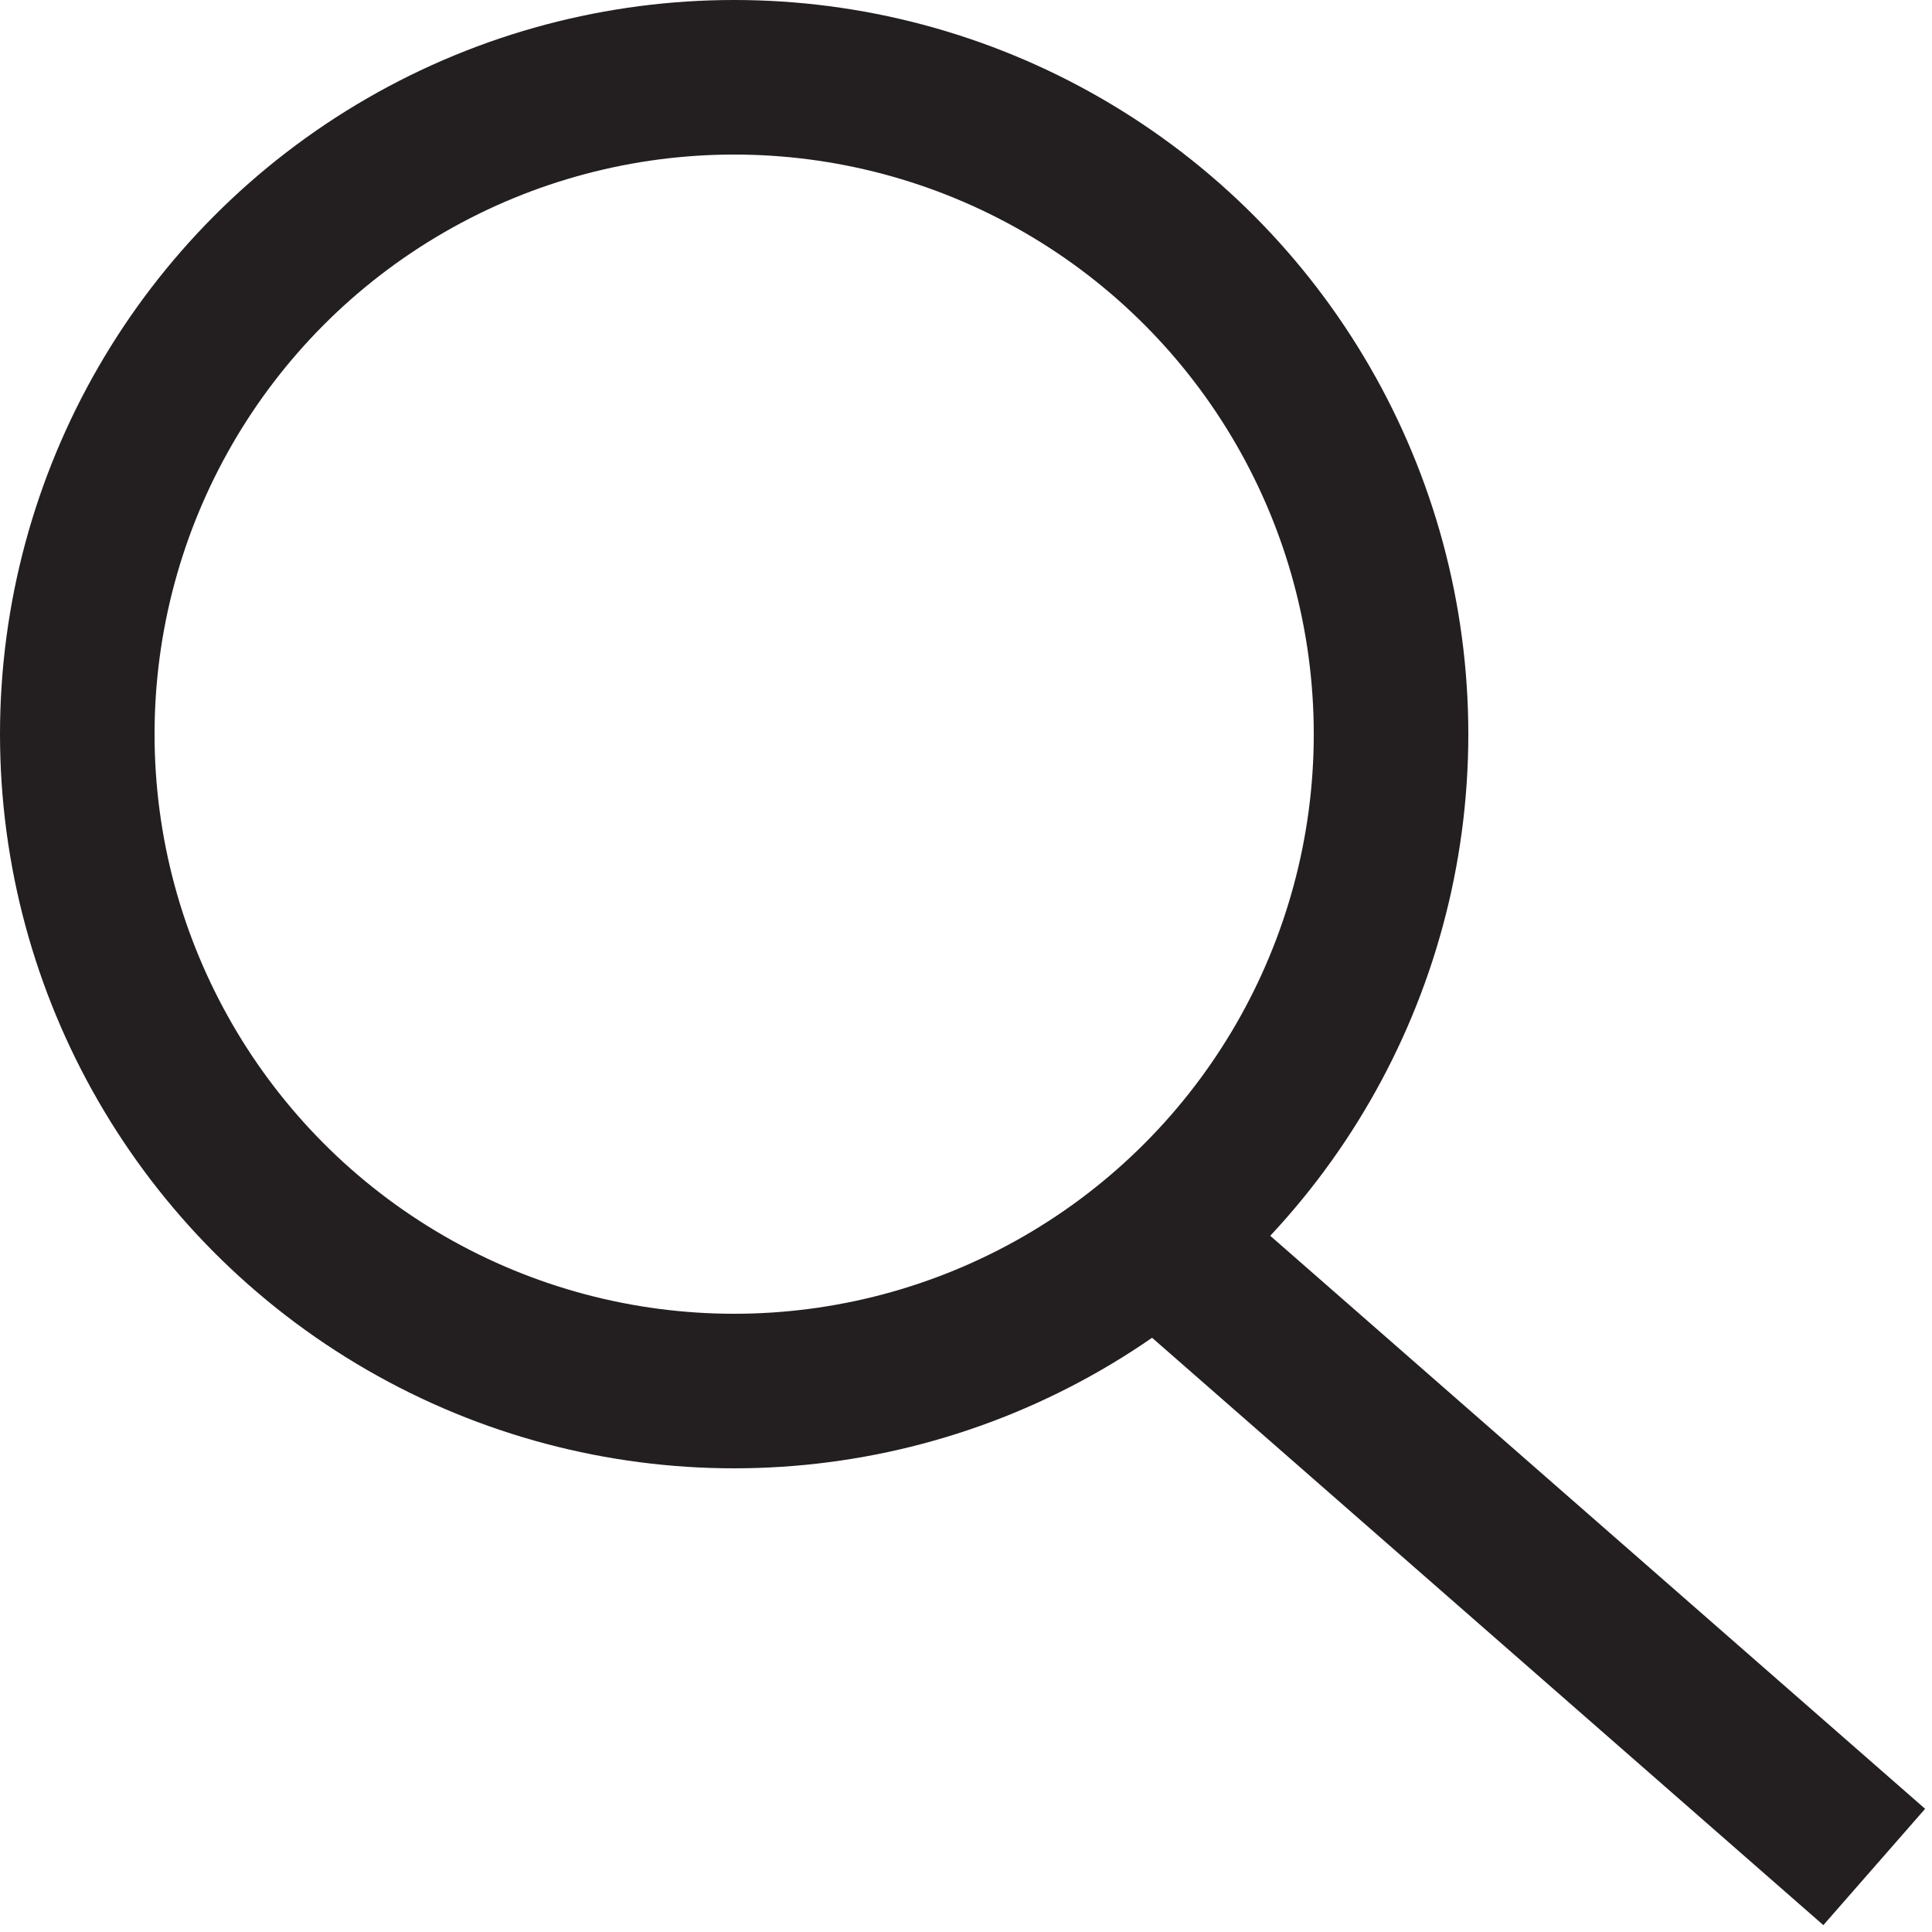
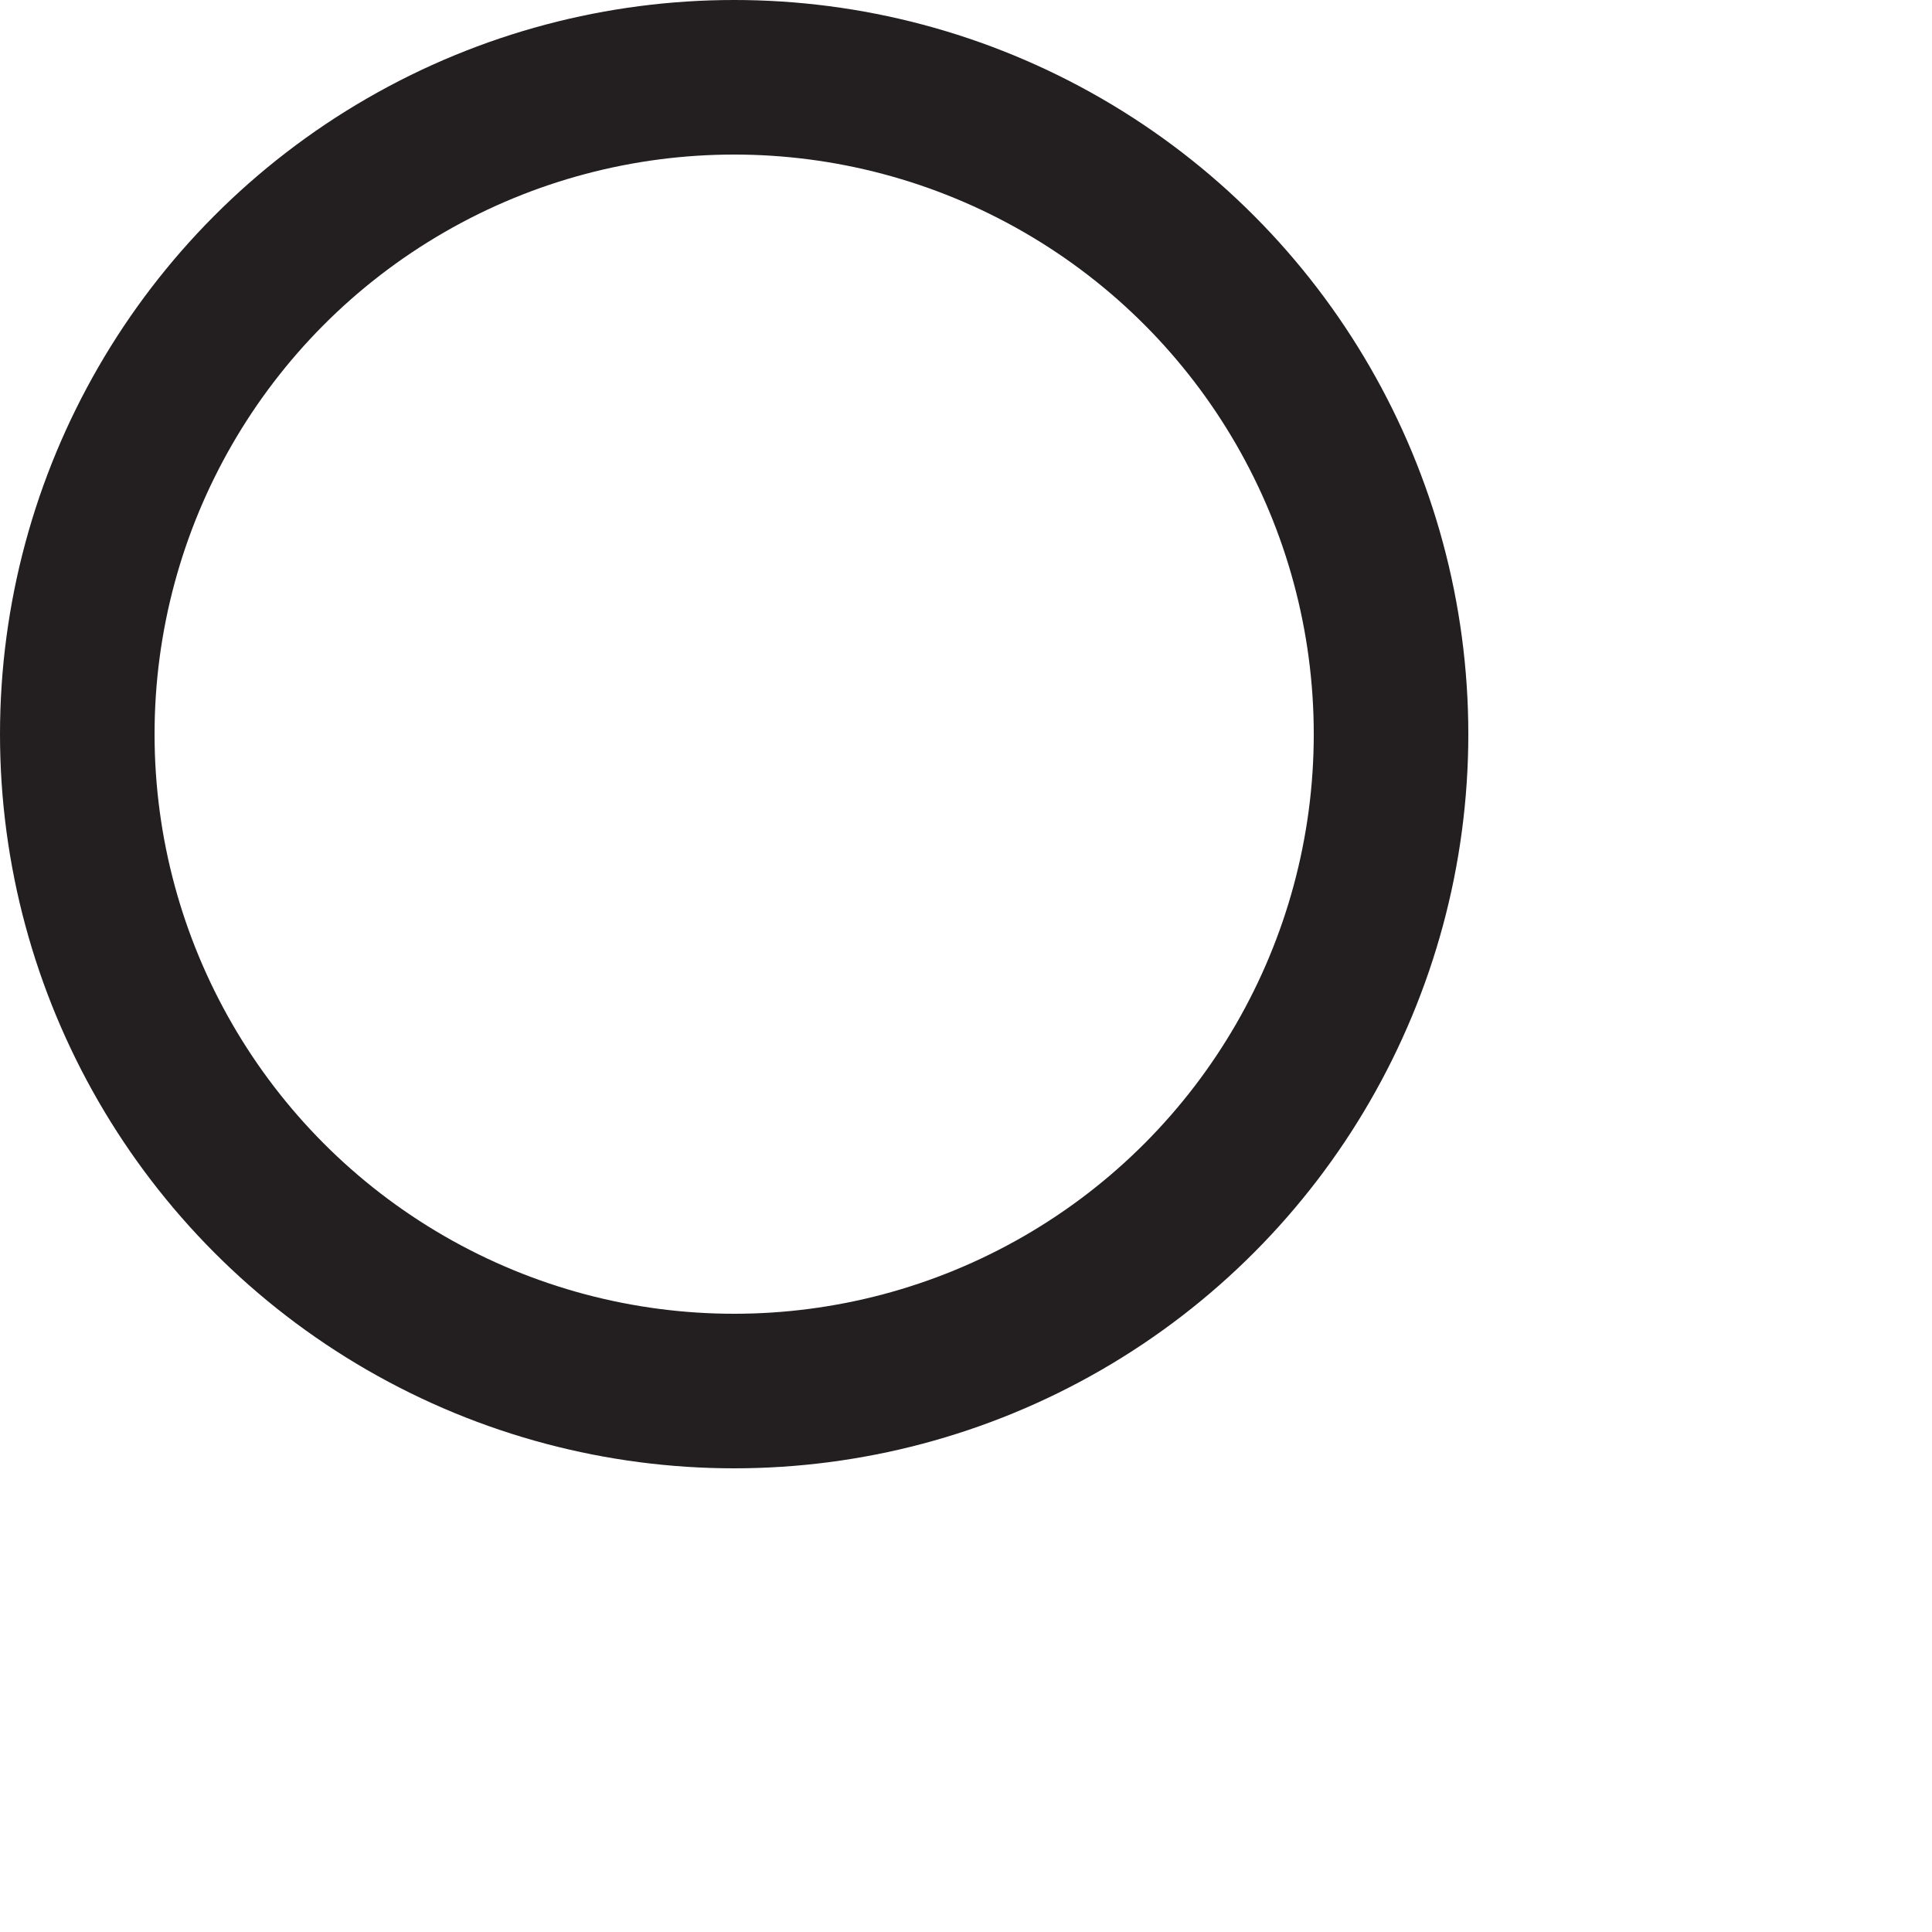
<svg xmlns="http://www.w3.org/2000/svg" width="25px" height="25px" viewBox="0 0 25 25" version="1.1">
  <title>icon_search</title>
  <g id="Symbols" stroke="none" stroke-width="1" fill="none" fill-rule="evenodd">
    <g id="Header-V2" transform="translate(-1219, -38)" stroke="#231F20" stroke-width="2">
      <g id="icon_search" transform="translate(1220, 39)">
        <circle id="Oval" cx="8.5" cy="8.5" r="8.5" />
-         <line x1="14.5" y1="15.5" x2="22.5" y2="22.5" id="Line" stroke-linecap="square" />
      </g>
    </g>
  </g>
</svg>